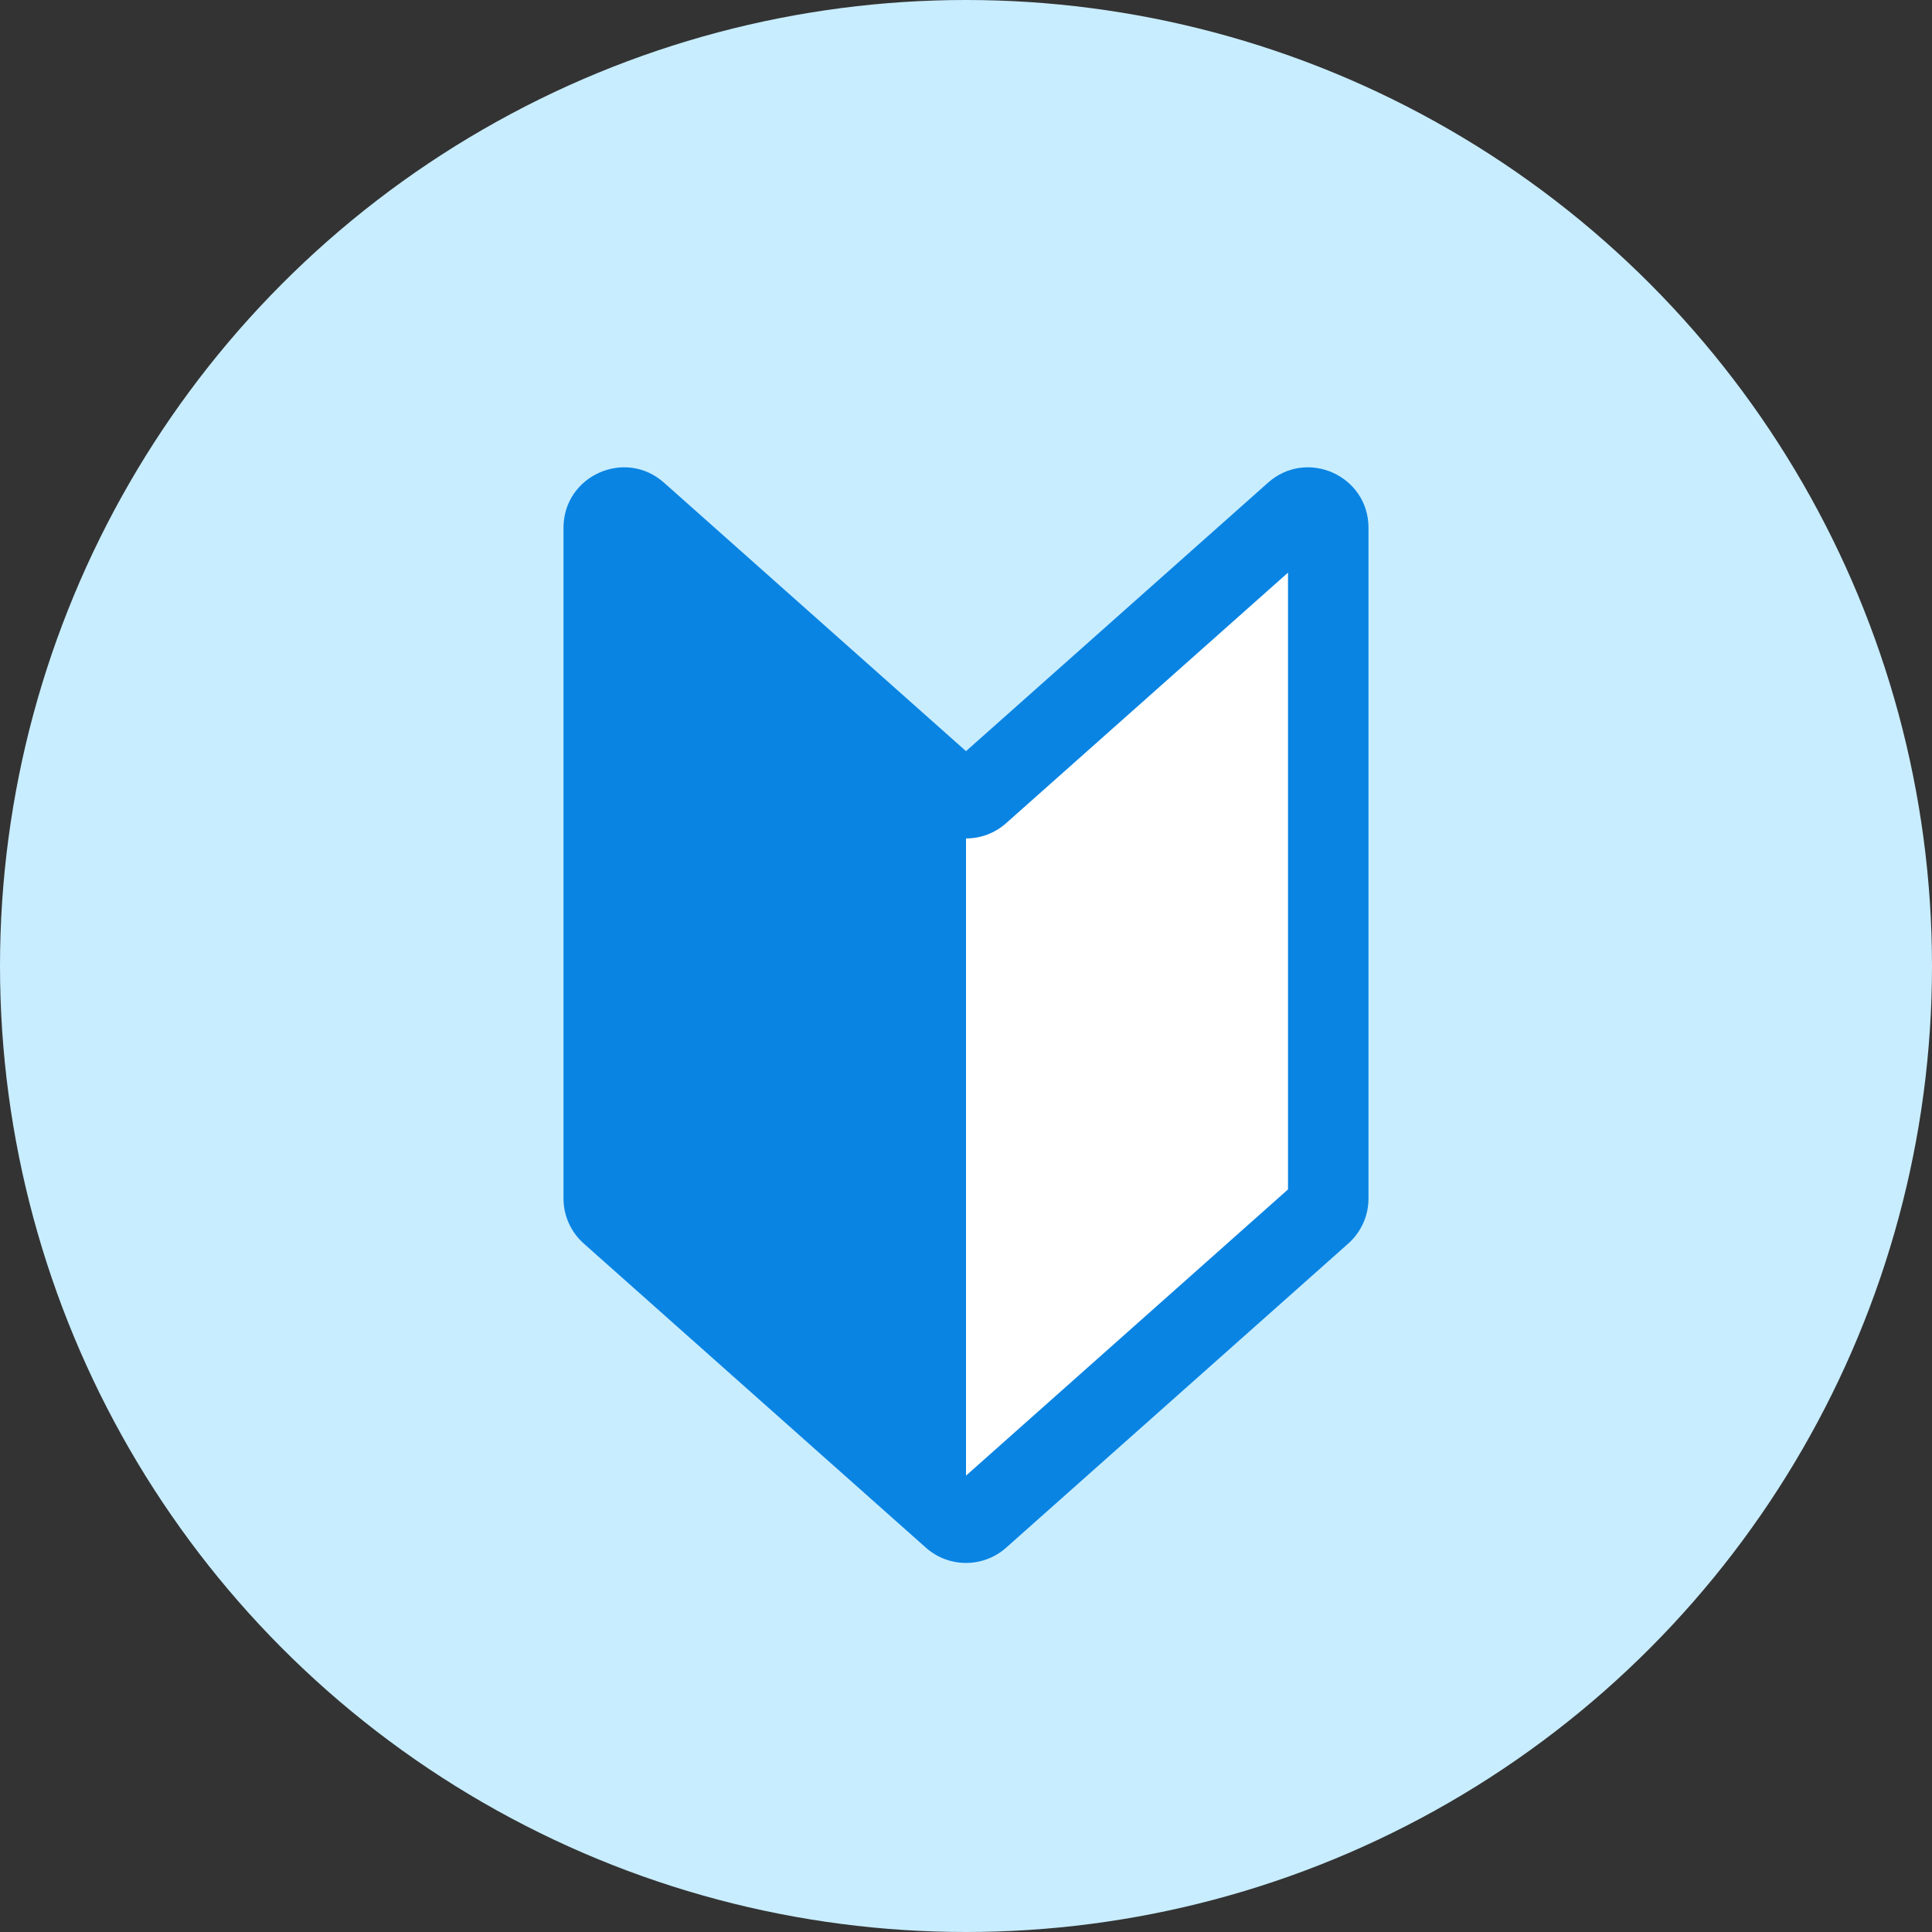
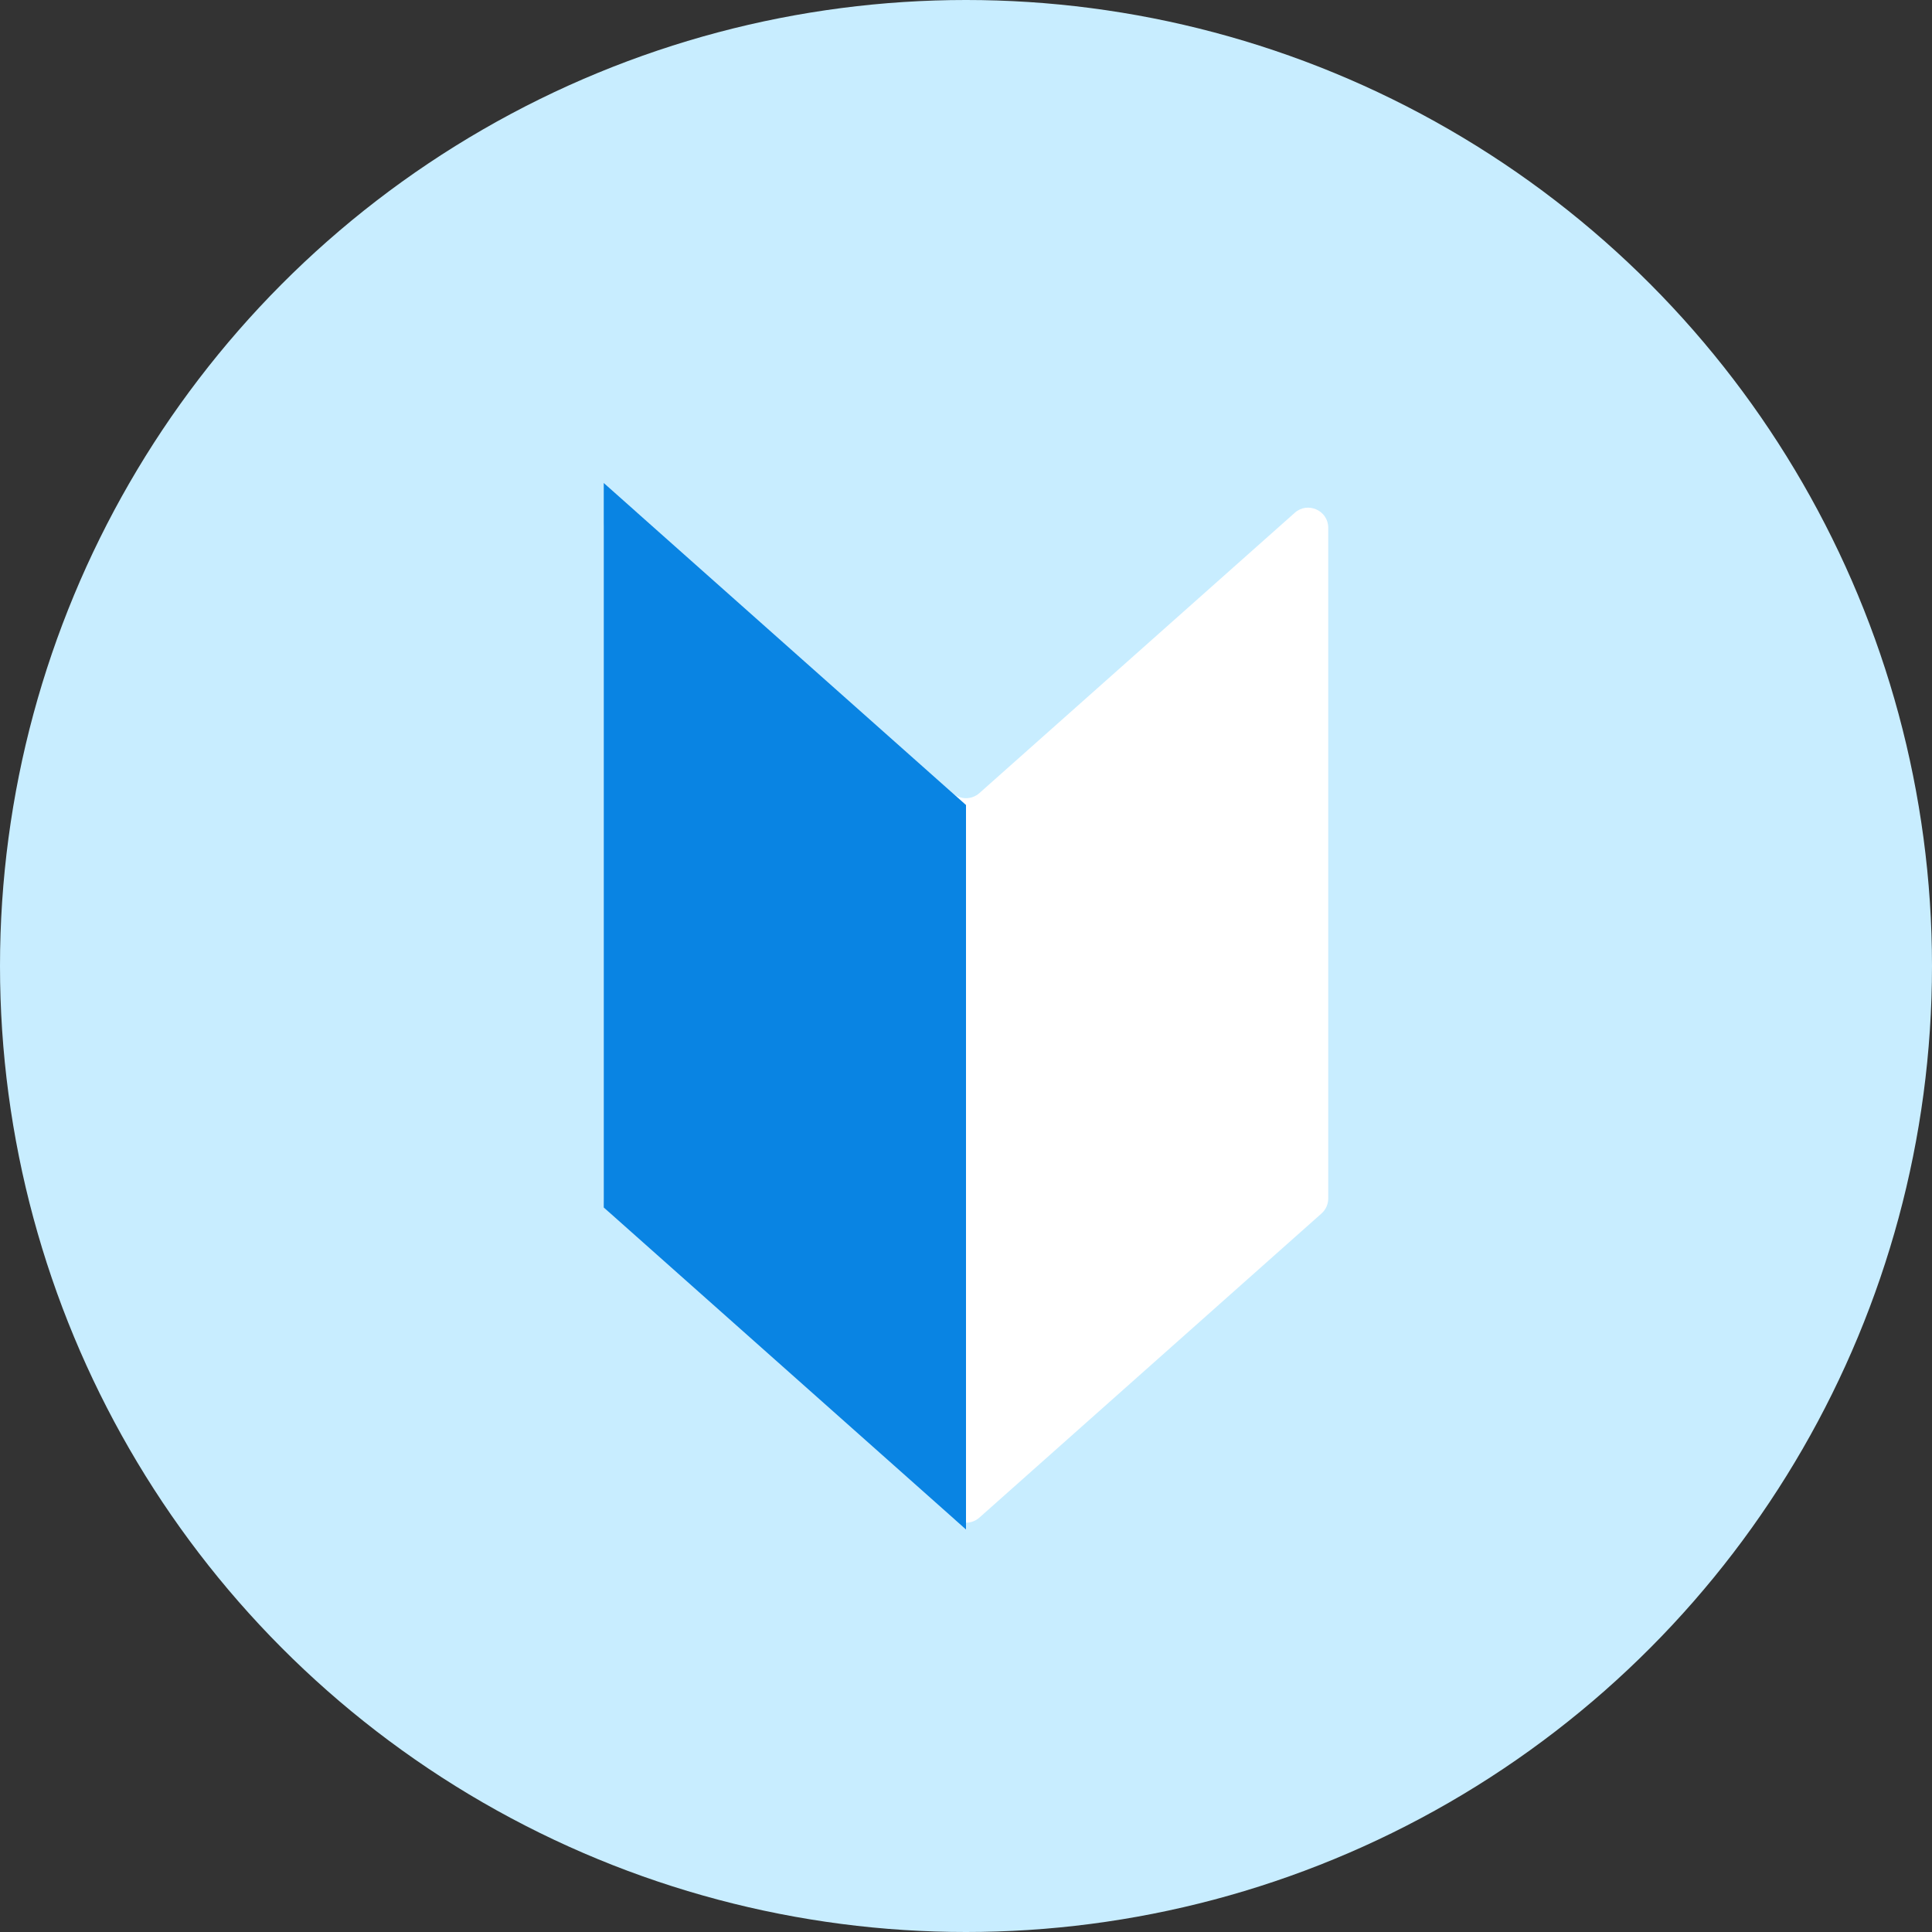
<svg xmlns="http://www.w3.org/2000/svg" width="48" height="48" viewBox="0 0 48 48" fill="none">
  <rect x="0" y="0" width="48" height="48" fill="#333333" stroke="none" />
  <circle cx="24" cy="24" r="24" fill="#C8EDFF" />
  <path d="M24.332 19.705C24.142 19.873 23.857 19.873 23.668 19.705L15.832 12.74C15.509 12.453 15 12.682 15 13.113V29.775C15 29.918 15.061 30.054 15.168 30.149L23.668 37.705C23.857 37.873 24.142 37.873 24.332 37.705L32.832 30.149C32.939 30.054 33 29.918 33 29.775V13.113C33 12.682 32.49 12.453 32.168 12.74L24.332 19.705Z" fill="white" />
-   <path fill-rule="evenodd" clip-rule="evenodd" d="M14 13.113C14 11.819 15.529 11.132 16.497 11.992L24 18.662L31.504 11.992C32.471 11.132 34 11.819 34 13.113V29.775C34 30.204 33.817 30.612 33.497 30.896L24.997 38.452C24.428 38.957 23.572 38.957 23.004 38.452L14.504 30.896C14.184 30.612 14 30.204 14 29.775V13.113ZM16 14.227V29.551L24 36.662L32 29.551V14.227L24.997 20.452C24.428 20.957 23.572 20.957 23.004 20.452L16 14.227Z" fill="#0984E3" />
  <path d="M15 12L24 20V38L15 30V12Z" fill="#0984E3" />
</svg>